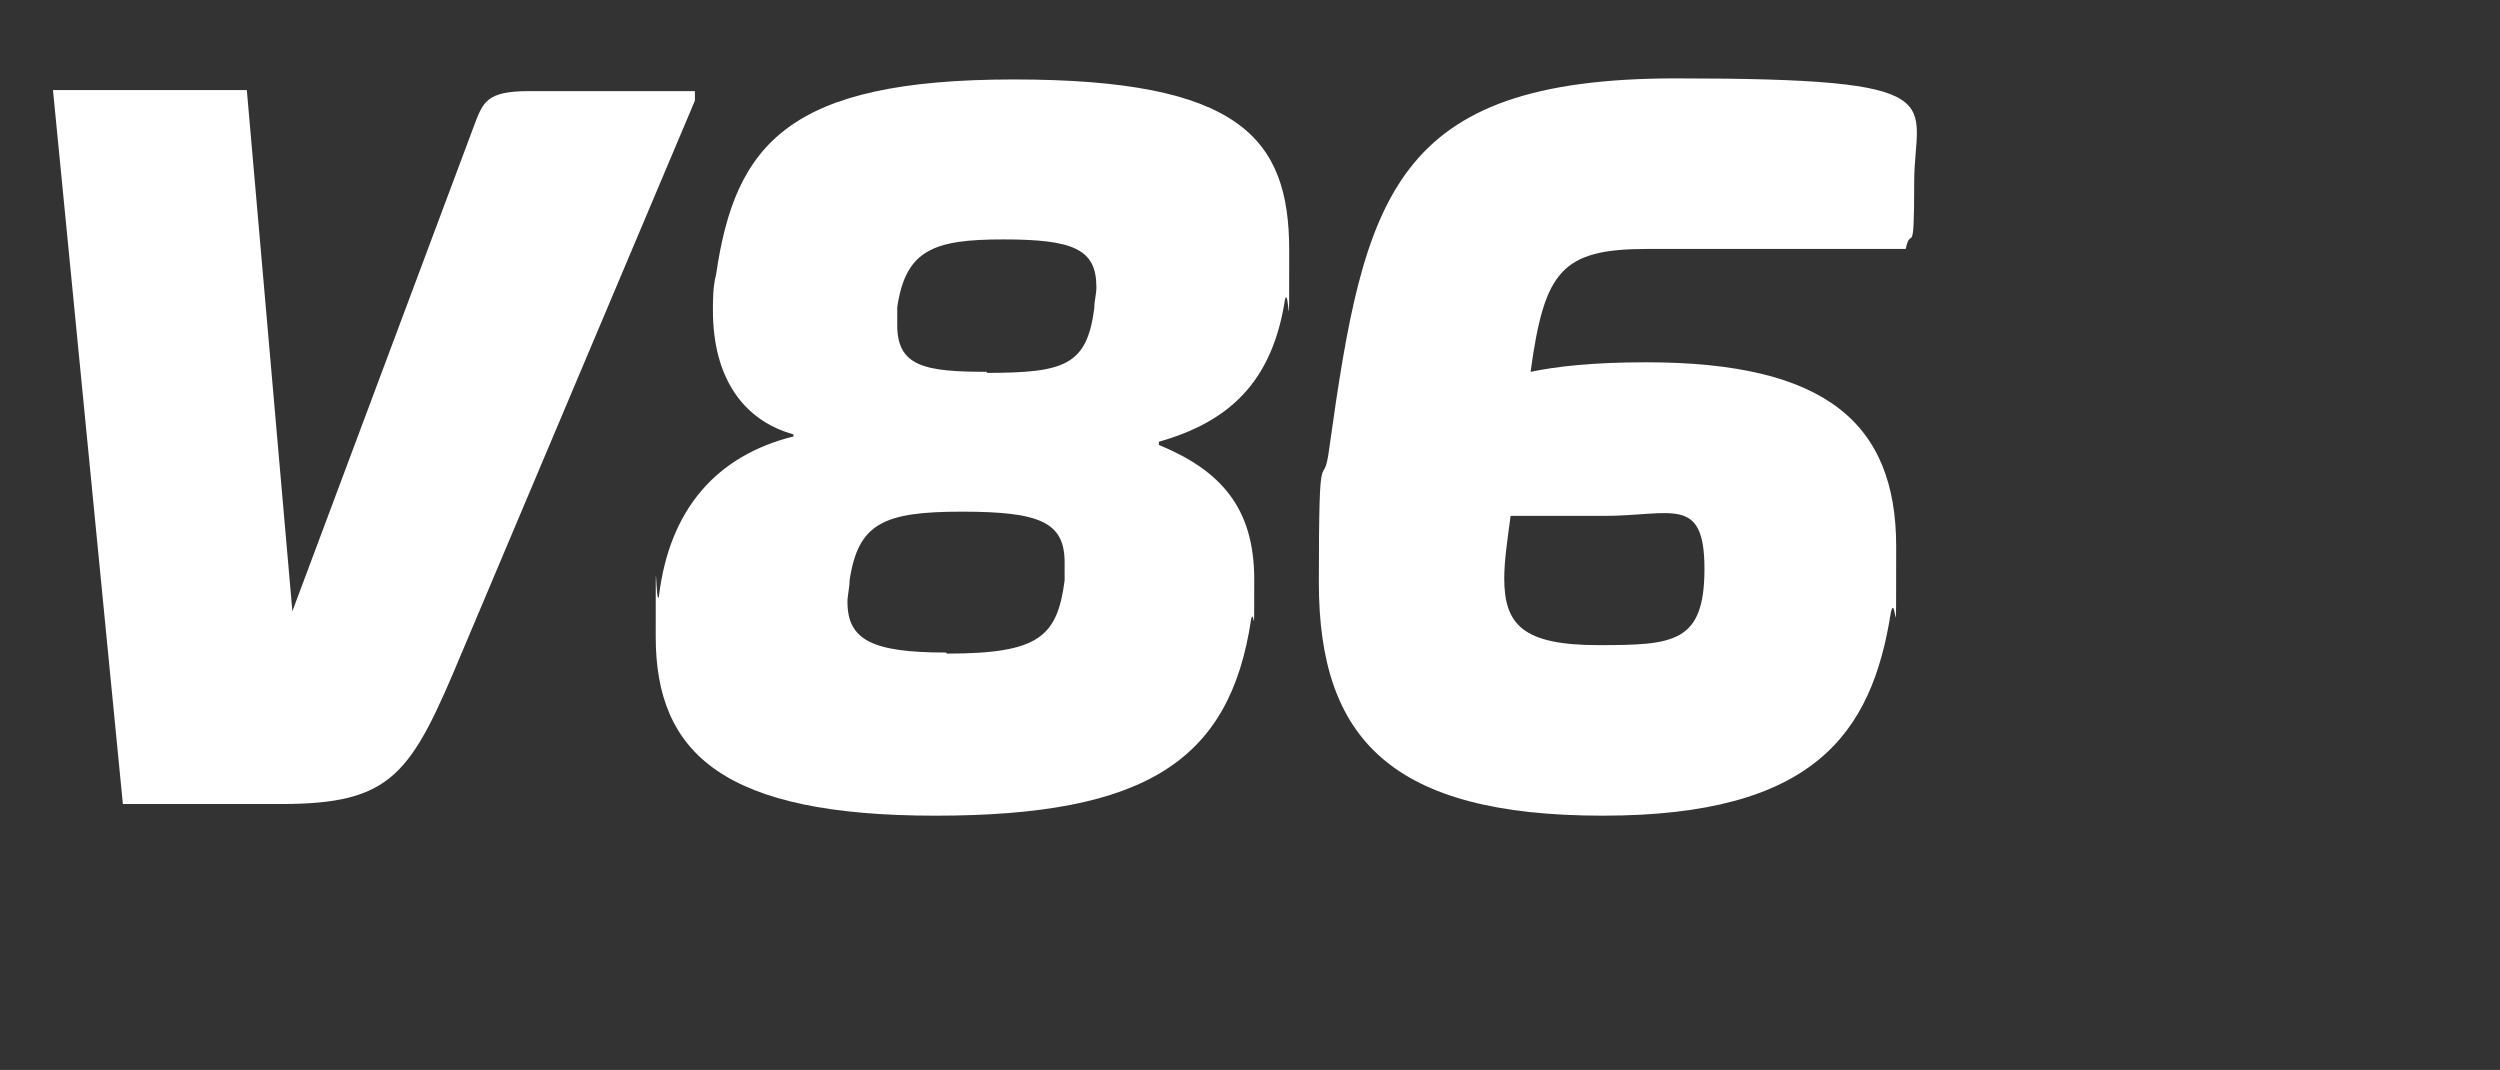
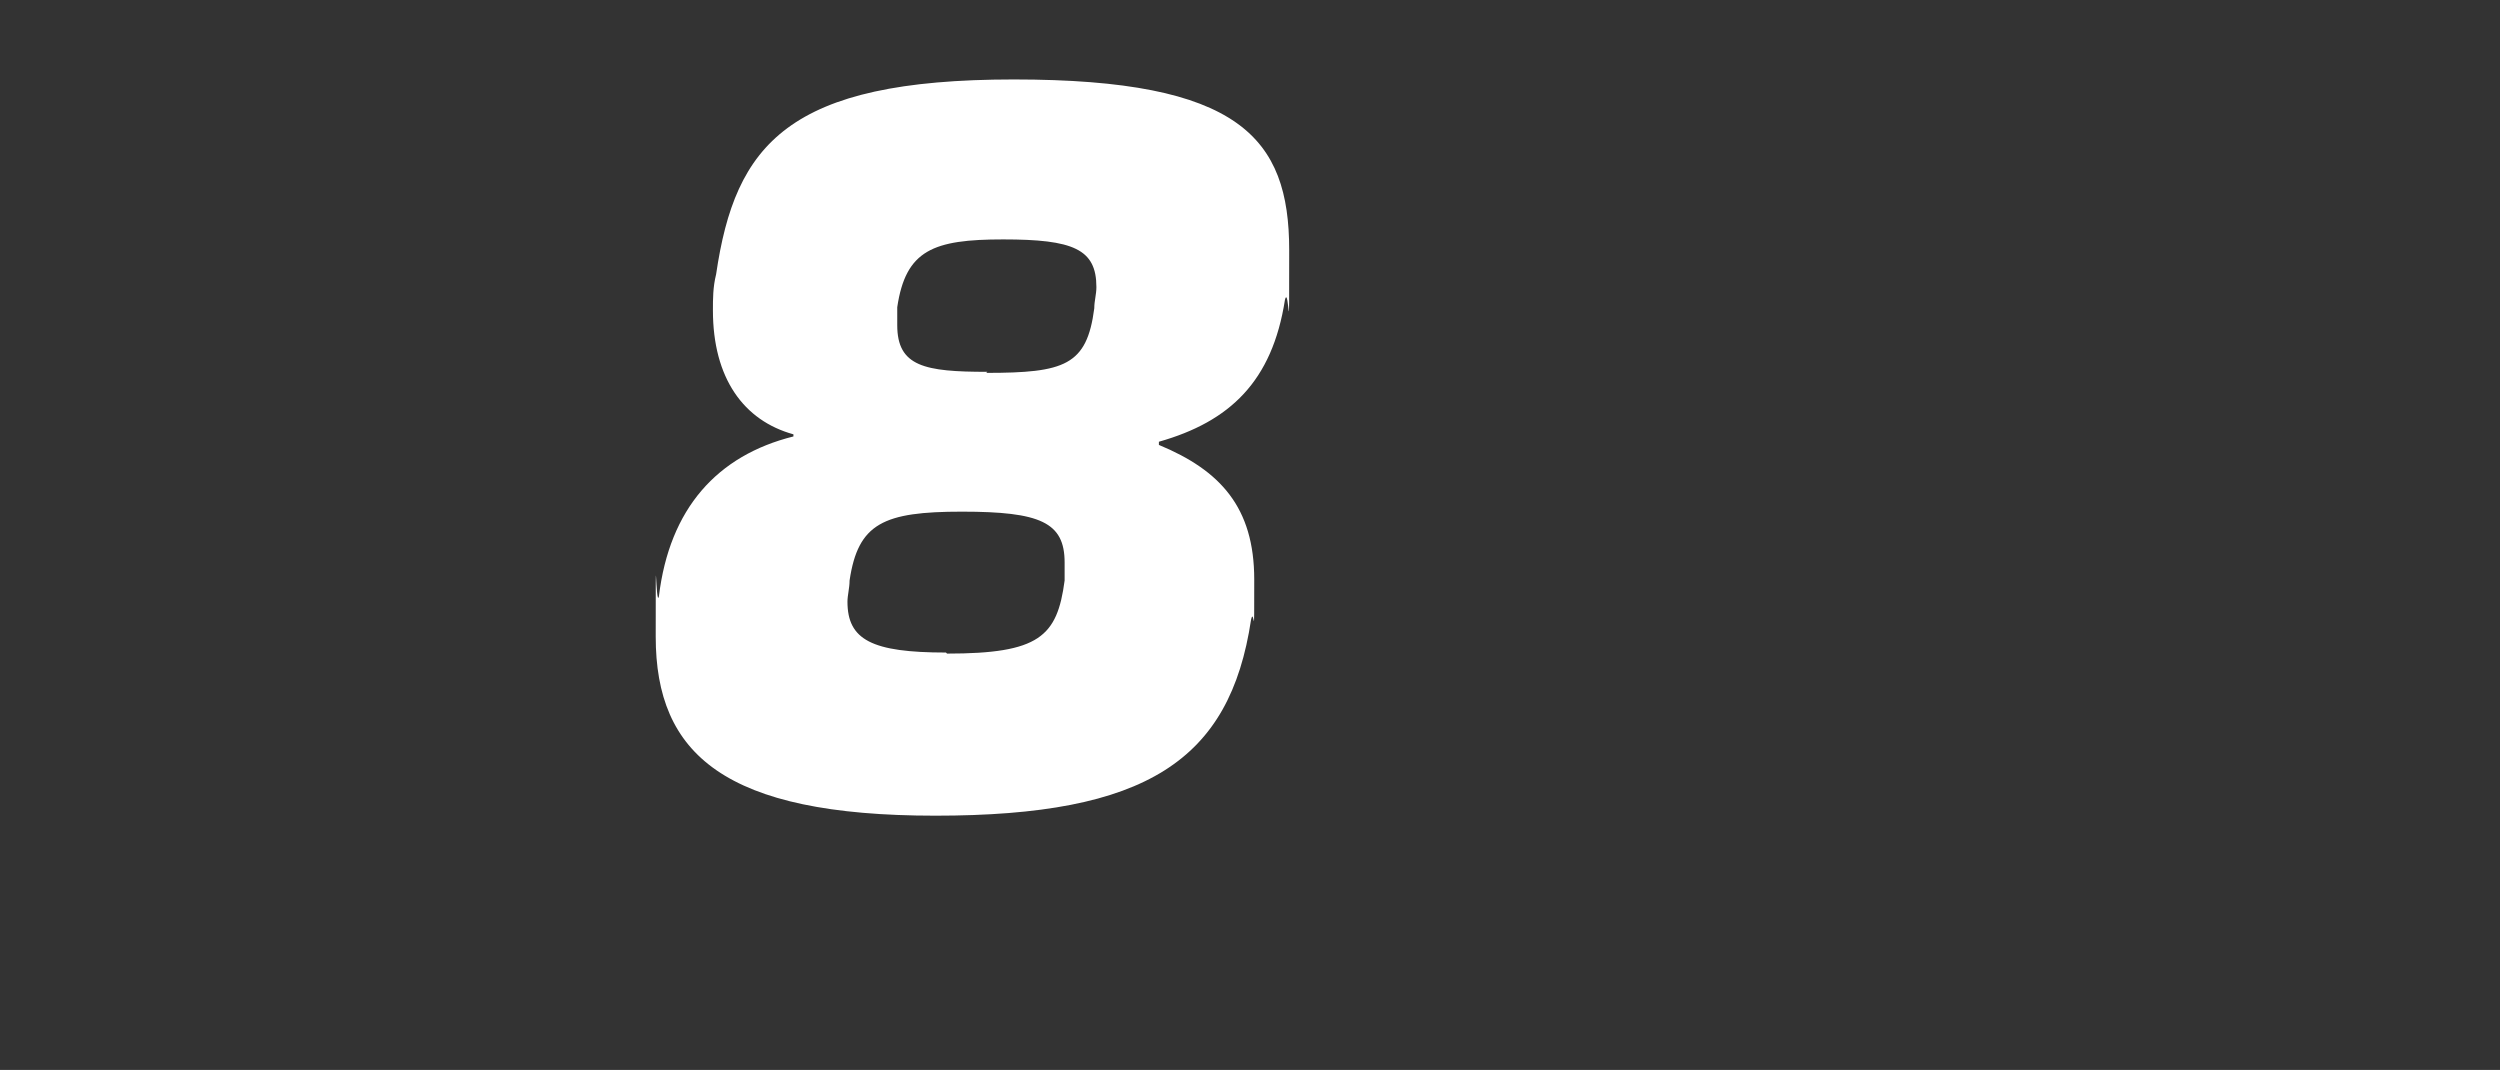
<svg xmlns="http://www.w3.org/2000/svg" id="Ebene_1" version="1.1" viewBox="0 0 236 101">
  <rect x="0" y="0" width="236" height="101" fill="#333333" stroke="none" />
  <defs>
    <style>
      .st0 {
        fill: #fff;
      }
    </style>
  </defs>
-   <path class="st0" d="M23.3,8.5l4.3,49.2L44.7,12c.9-2.4,1.2-3.4,5.3-3.4h15.6v.9l-22,52.1c-4.8,11.5-6.5,14.3-17.1,14.3h-14.9L5,8.5h18.3Z" />
  <path class="st0" d="M67.3,29.3c0-1.1,0-2.2.3-3.4,1.8-12.3,6.8-18.4,28.1-18.4s26,5.5,26,16.1,0,3.1-.4,4.7c-1.2,7.7-5.2,11.5-11.9,13.4v.3c5.8,2.4,9,5.9,9,12.7s0,2.4-.3,3.8c-2,13.3-9.9,18.5-29.8,18.5s-26.4-5.8-26.4-16.9,0-2.5.3-3.8c1-8.3,5.5-13.3,12.7-15.1v-.2c-4.7-1.3-7.6-5.3-7.6-11.7ZM89.4,61.7c8.7,0,10.4-1.6,11.1-6.9,0-.6,0-1.1,0-1.7,0-3.8-2.3-4.8-9.7-4.8s-9.8,1.1-10.6,6.5c0,.7-.2,1.4-.2,2,0,3.6,2.3,4.8,9.3,4.8ZM93.1,35.2c7.4,0,9.5-.7,10.2-6.1,0-.7.2-1.3.2-2,0-3.6-2.2-4.5-8.8-4.5s-9.2,1-10,6.4c0,.7,0,1.2,0,1.7,0,3.9,2.6,4.4,8.5,4.4Z" />
-   <path class="st0" d="M144.5,35.1c2.4-.5,5.8-.9,10.9-.9,16.9,0,23.6,5.7,23.6,17.4s0,4-.5,6.2c-1.8,11.5-7.3,19.2-27.2,19.2s-26.8-7.2-26.8-22,.4-8,1-12.8c3.3-23.6,5.9-34.8,32.7-34.8s22.5,2.1,22.5,9.8-.3,3.9-.8,6.3h-24.4c-8.1,0-9.7,2.1-11,11.5ZM142,54.6c0,4.4,1.8,6.3,8.9,6.3s10-.2,10-7.2-3.1-5-9.5-5h-8.8c-.3,2.3-.6,4.2-.6,5.9Z" />
</svg>